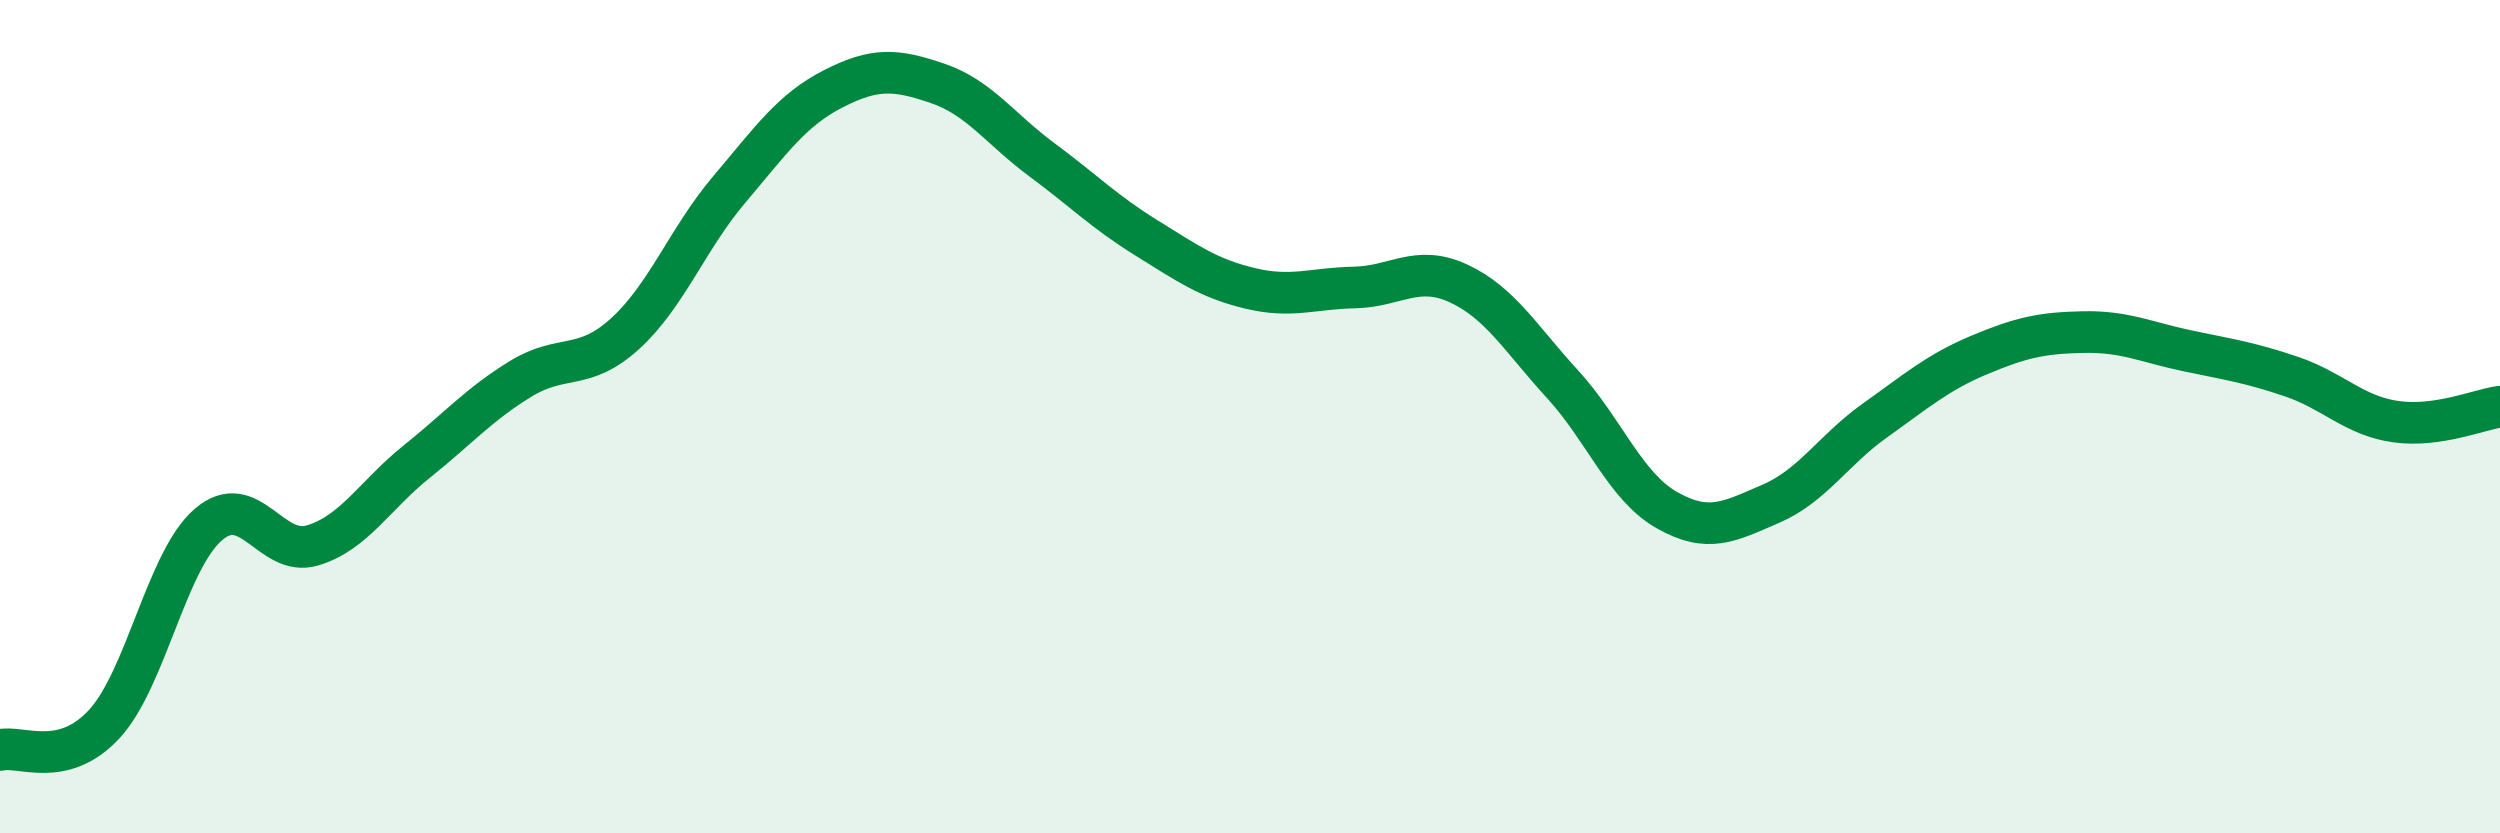
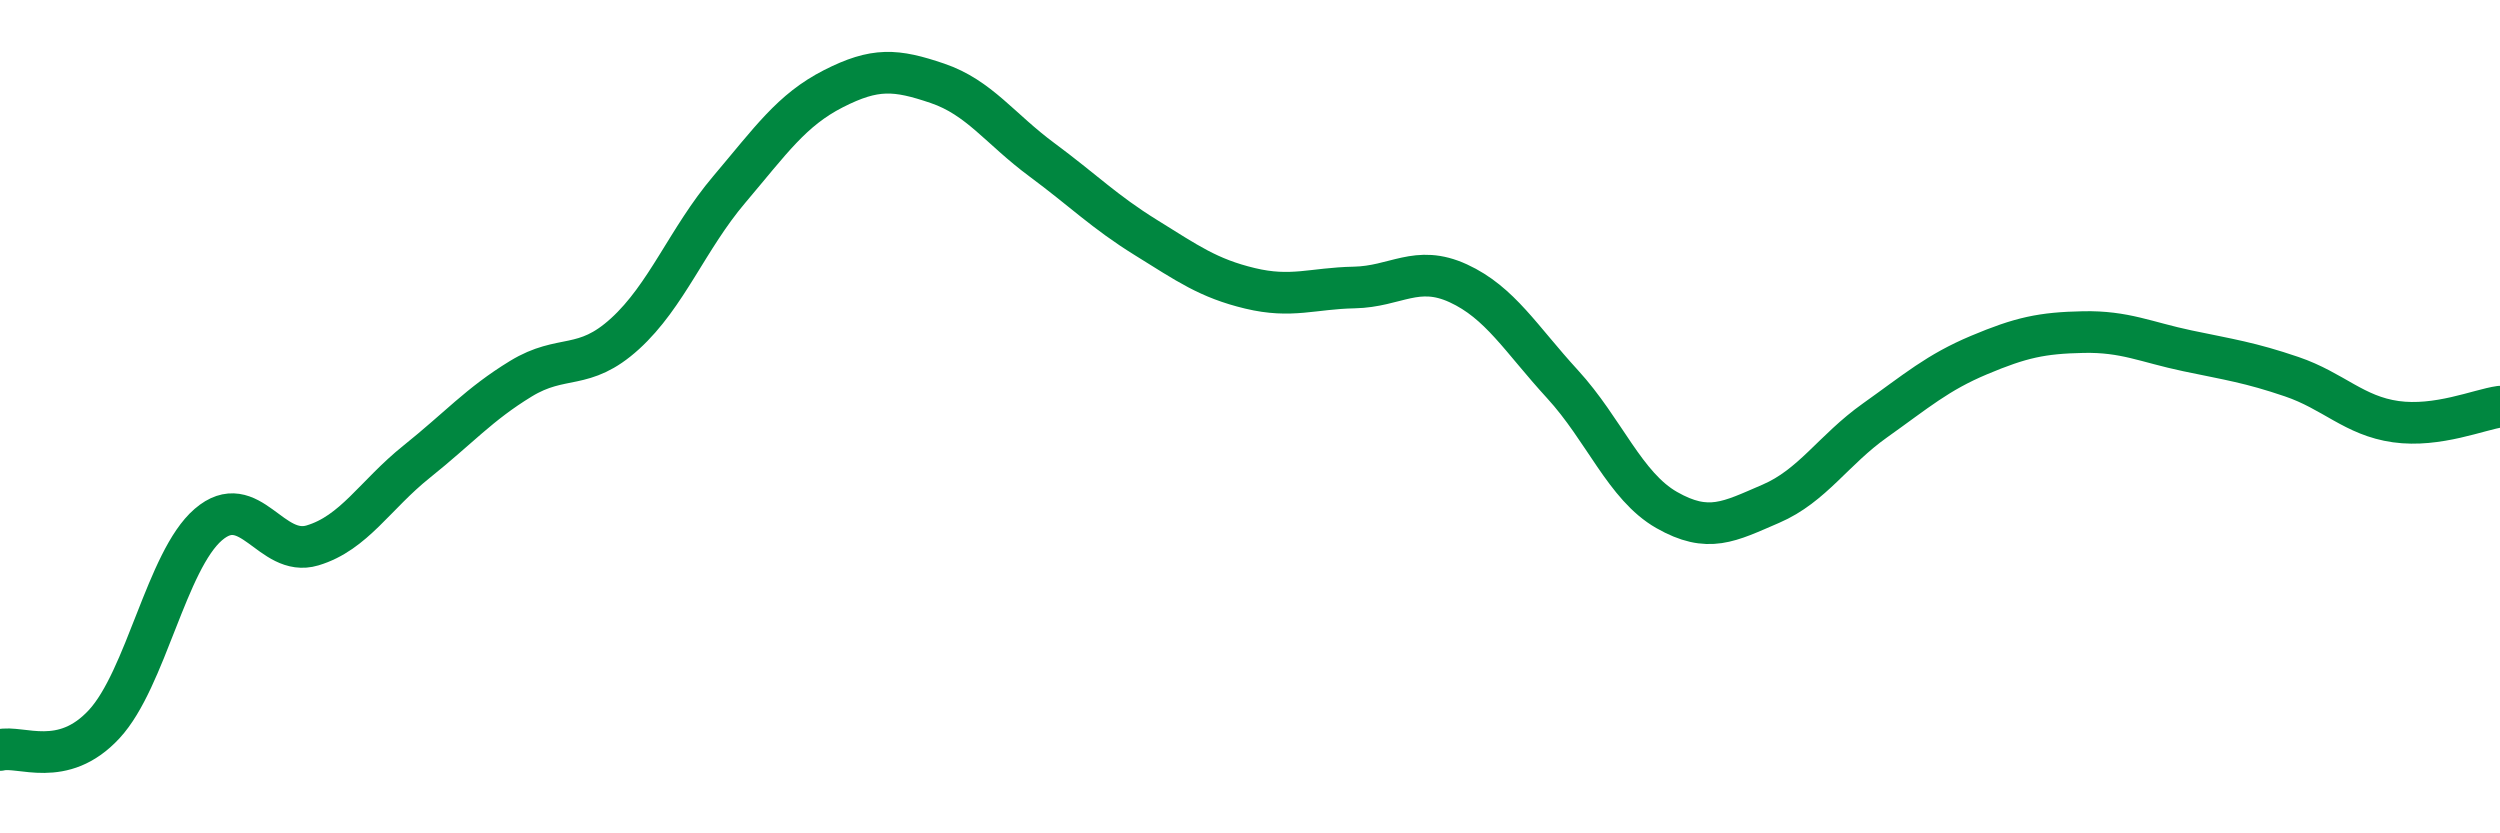
<svg xmlns="http://www.w3.org/2000/svg" width="60" height="20" viewBox="0 0 60 20">
-   <path d="M 0,18 C 0.5,17.88 1.5,18.46 2.5,17.38 C 3.5,16.3 4,13.45 5,12.59 C 6,11.73 6.5,13.39 7.5,13.09 C 8.5,12.79 9,11.88 10,11.08 C 11,10.28 11.5,9.7 12.5,9.09 C 13.5,8.48 14,8.92 15,8.01 C 16,7.1 16.5,5.73 17.5,4.55 C 18.5,3.37 19,2.64 20,2.13 C 21,1.62 21.5,1.66 22.5,2 C 23.5,2.34 24,3.09 25,3.83 C 26,4.57 26.5,5.08 27.5,5.7 C 28.5,6.32 29,6.68 30,6.92 C 31,7.16 31.5,6.92 32.5,6.9 C 33.5,6.88 34,6.34 35,6.8 C 36,7.26 36.5,8.13 37.5,9.22 C 38.5,10.31 39,11.67 40,12.24 C 41,12.81 41.5,12.52 42.5,12.09 C 43.5,11.66 44,10.8 45,10.09 C 46,9.38 46.5,8.94 47.5,8.52 C 48.5,8.1 49,7.99 50,7.97 C 51,7.95 51.5,8.21 52.5,8.42 C 53.5,8.63 54,8.7 55,9.04 C 56,9.38 56.5,9.98 57.5,10.12 C 58.5,10.26 59.5,9.83 60,9.76L60 20L0 20Z" fill="#008740" opacity="0.1" stroke-linecap="round" stroke-linejoin="round" />
  <path d="M 0,18 C 0.5,17.88 1.5,18.46 2.5,17.38 C 3.5,16.3 4,13.45 5,12.59 C 6,11.73 6.5,13.39 7.5,13.09 C 8.5,12.79 9,11.88 10,11.08 C 11,10.28 11.5,9.7 12.5,9.09 C 13.5,8.48 14,8.92 15,8.01 C 16,7.1 16.5,5.73 17.5,4.55 C 18.5,3.37 19,2.64 20,2.13 C 21,1.62 21.5,1.66 22.5,2 C 23.5,2.34 24,3.09 25,3.83 C 26,4.57 26.5,5.08 27.5,5.7 C 28.5,6.32 29,6.68 30,6.92 C 31,7.16 31.5,6.92 32.5,6.9 C 33.5,6.88 34,6.34 35,6.8 C 36,7.26 36.5,8.13 37.5,9.22 C 38.5,10.31 39,11.67 40,12.24 C 41,12.81 41.5,12.52 42.5,12.09 C 43.5,11.66 44,10.8 45,10.09 C 46,9.38 46.5,8.94 47.5,8.52 C 48.5,8.1 49,7.99 50,7.97 C 51,7.95 51.5,8.21 52.5,8.42 C 53.5,8.63 54,8.7 55,9.04 C 56,9.38 56.5,9.98 57.5,10.12 C 58.5,10.26 59.5,9.83 60,9.76" stroke="#008740" stroke-width="1" fill="none" stroke-linecap="round" stroke-linejoin="round" />
</svg>